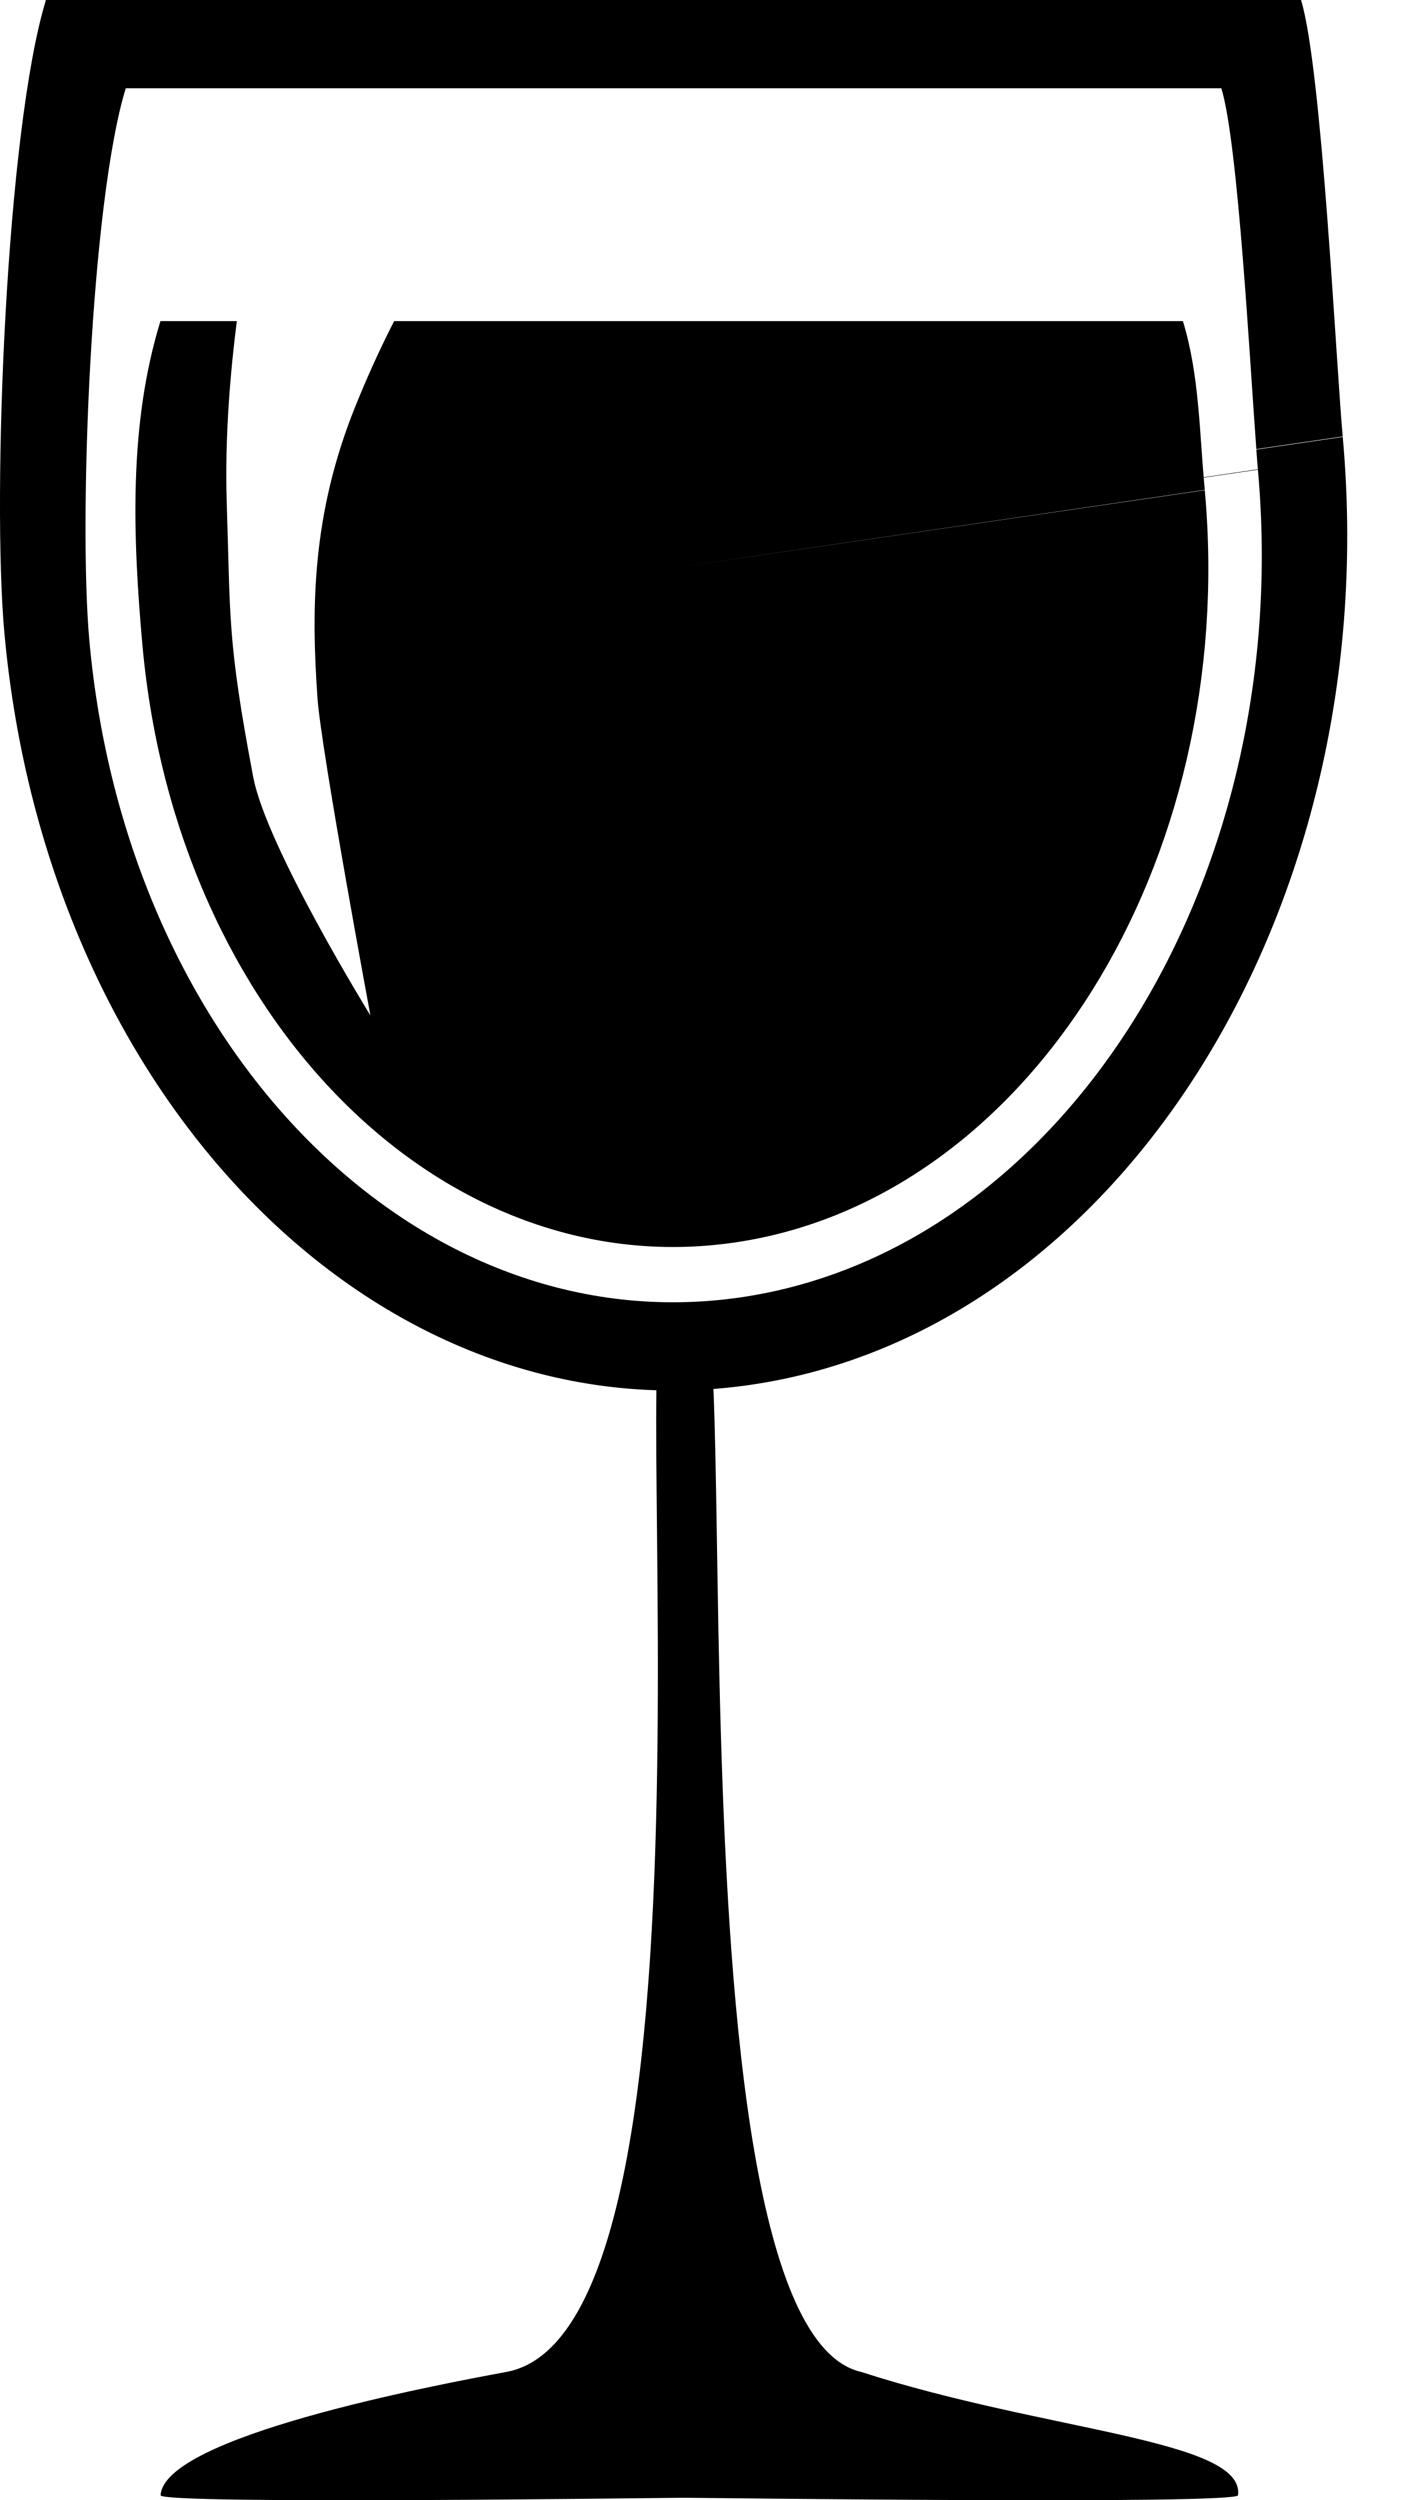
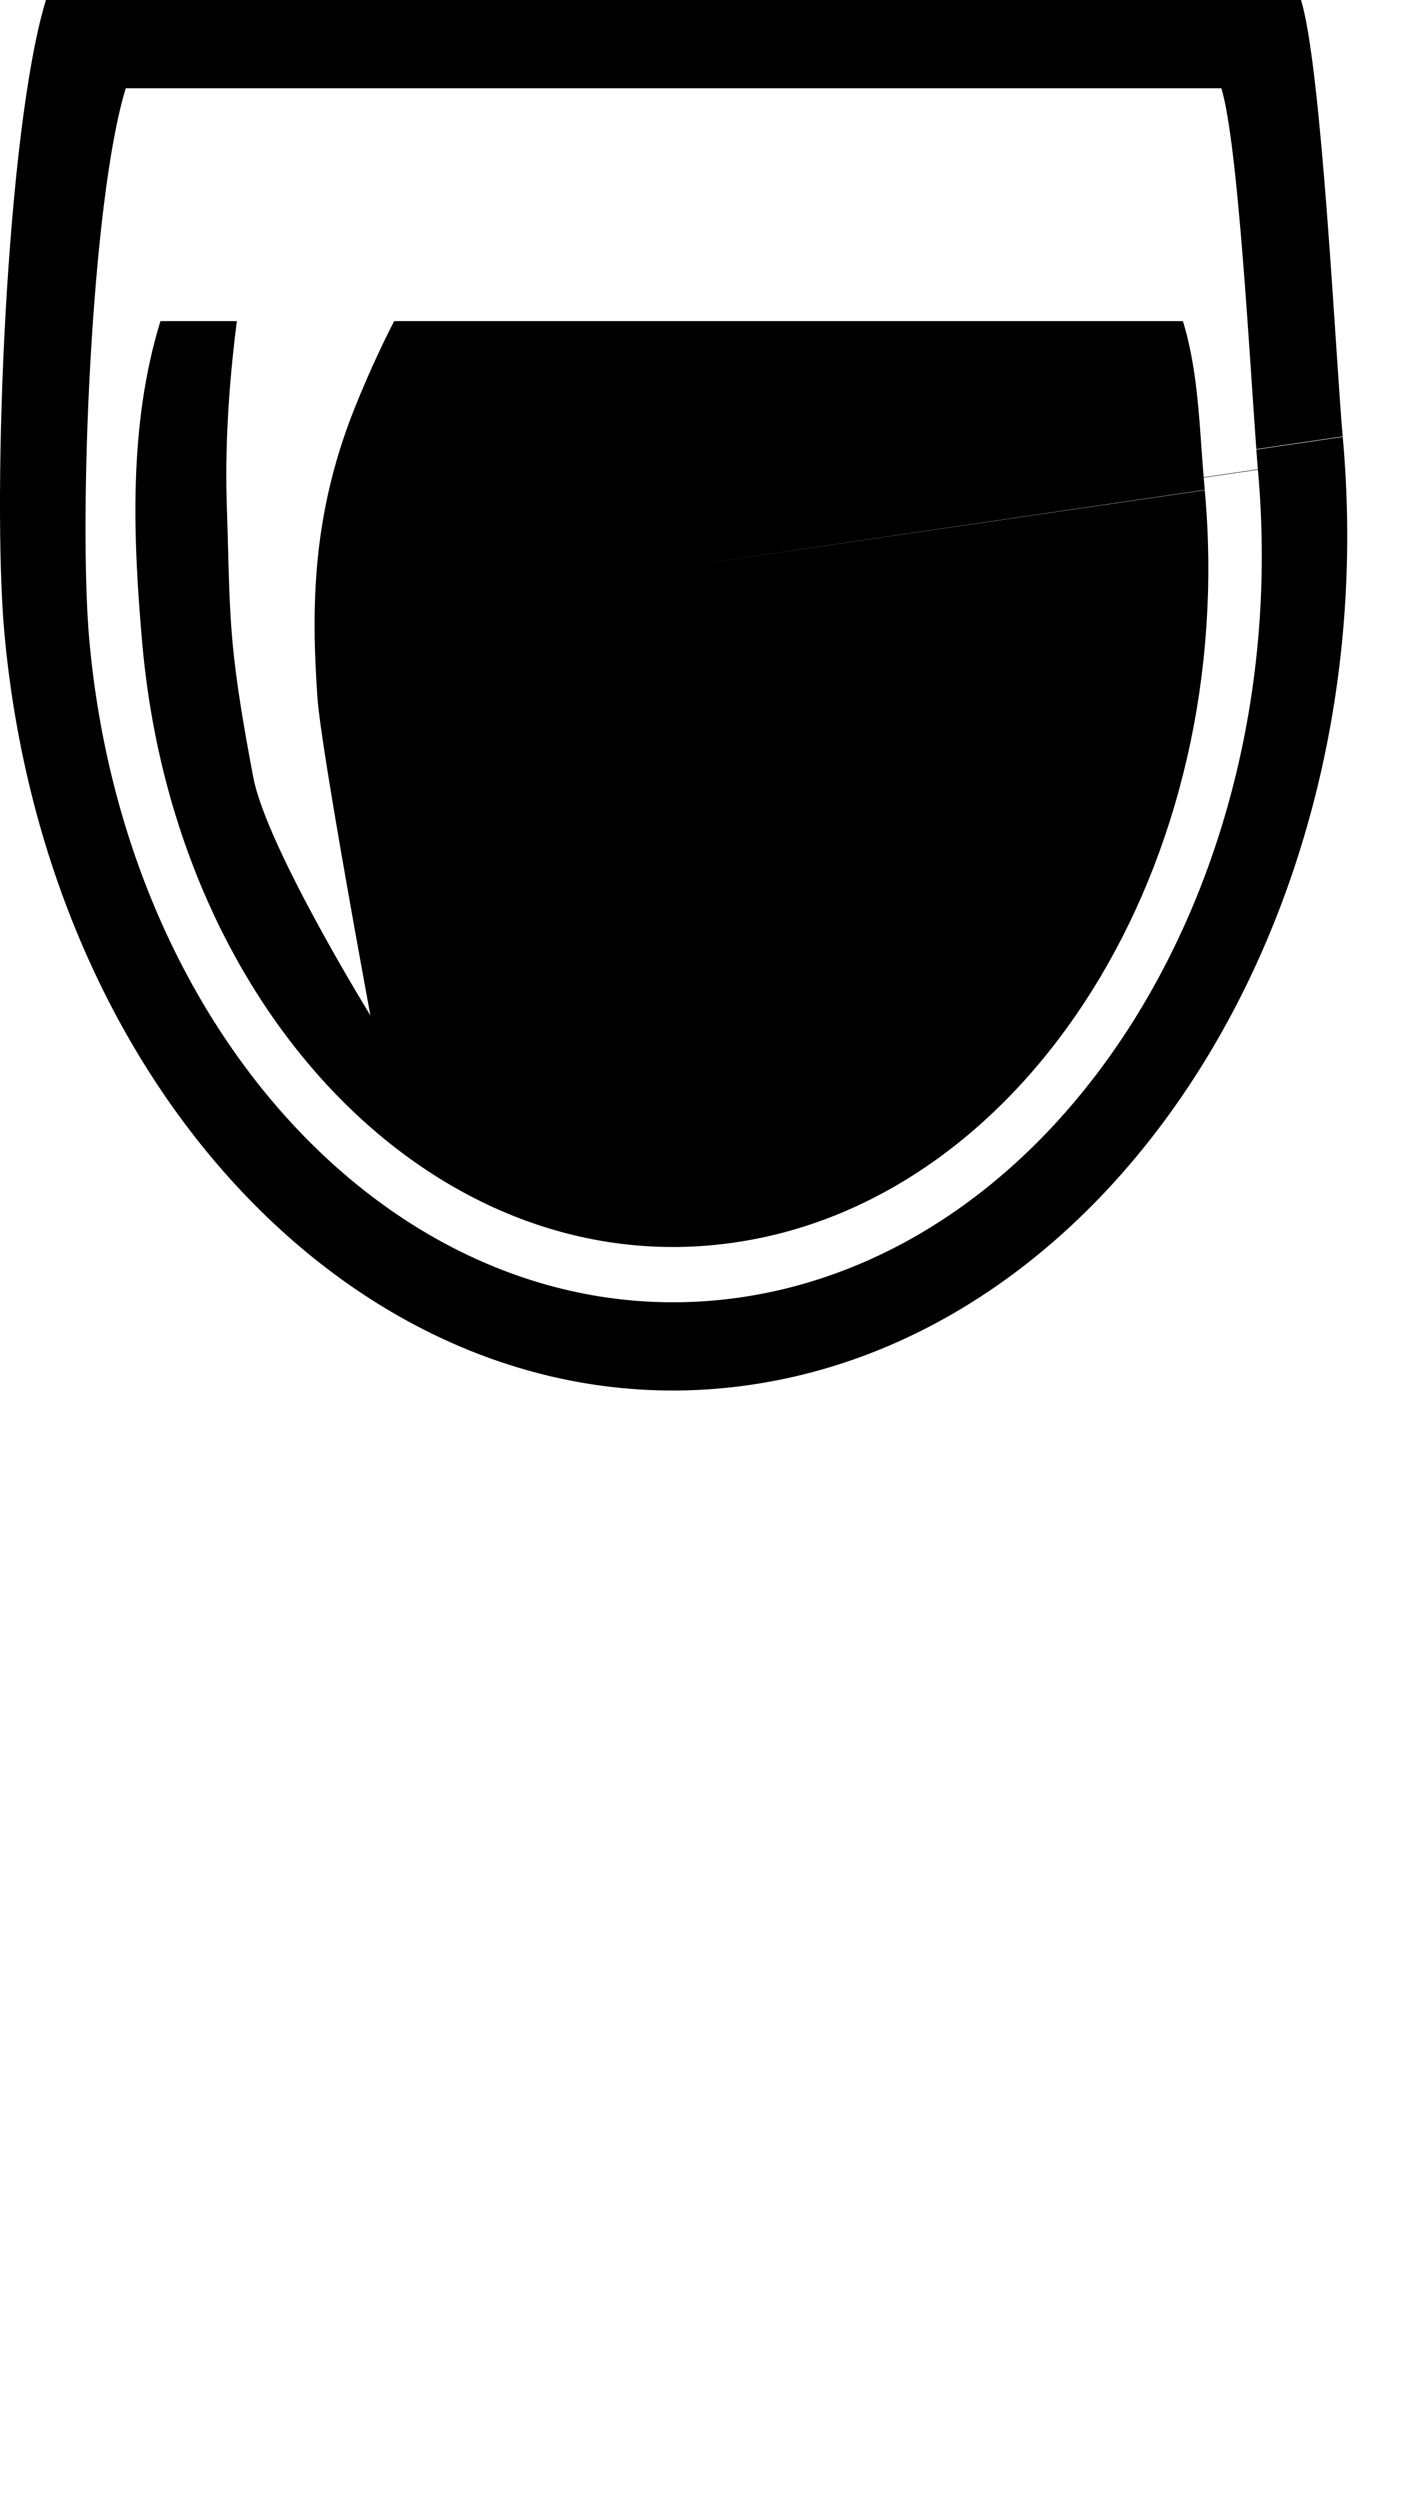
<svg xmlns="http://www.w3.org/2000/svg" width="9" height="16" viewBox="0 0 9 16" fill="none">
-   <path d="M7.925 15.968C7.917 16.029 4.466 15.984 4.377 15.984C4.288 15.984 1.024 16.029 1.028 15.968C1.05 15.593 2.763 15.267 3.241 15.179C4.832 14.886 3.852 6.918 4.377 8.655C4.856 6.824 4.154 14.871 5.513 15.179C6.695 15.561 7.969 15.61 7.925 15.968Z" fill="black" />
  <path d="M0.294 0C0.04 0.83 -0.052 3.164 0.028 4.05C0.301 7.054 2.44 9.208 4.805 8.862C7.171 8.516 8.868 5.8 8.595 2.796L8.042 2.877C8.045 2.922 8.049 2.972 8.052 3.003L4.312 3.552L8.052 3.006C8.289 5.629 6.808 7.999 4.743 8.302C2.678 8.604 0.81 6.723 0.572 4.1C0.502 3.327 0.582 1.29 0.805 0.565H7.818C7.926 0.915 8.001 2.334 8.042 2.874L8.595 2.793C8.552 2.328 8.462 0.435 8.328 0H0.294Z" fill="black" />
  <path d="M1.027 2.055C0.824 2.714 0.849 3.429 0.912 4.132C1.129 6.516 2.826 8.226 4.704 7.951C6.581 7.677 7.928 5.521 7.712 3.137L4.312 3.634L7.712 3.135C7.677 2.766 7.678 2.401 7.572 2.055H2.523C2.452 2.193 2.366 2.374 2.274 2.602C1.996 3.291 1.992 3.889 2.032 4.465C2.056 4.803 2.371 6.498 2.371 6.498C2.371 6.498 1.706 5.421 1.621 4.973C1.453 4.086 1.476 3.957 1.451 3.207C1.438 2.782 1.478 2.351 1.516 2.055H1.027Z" fill="black" />
</svg>